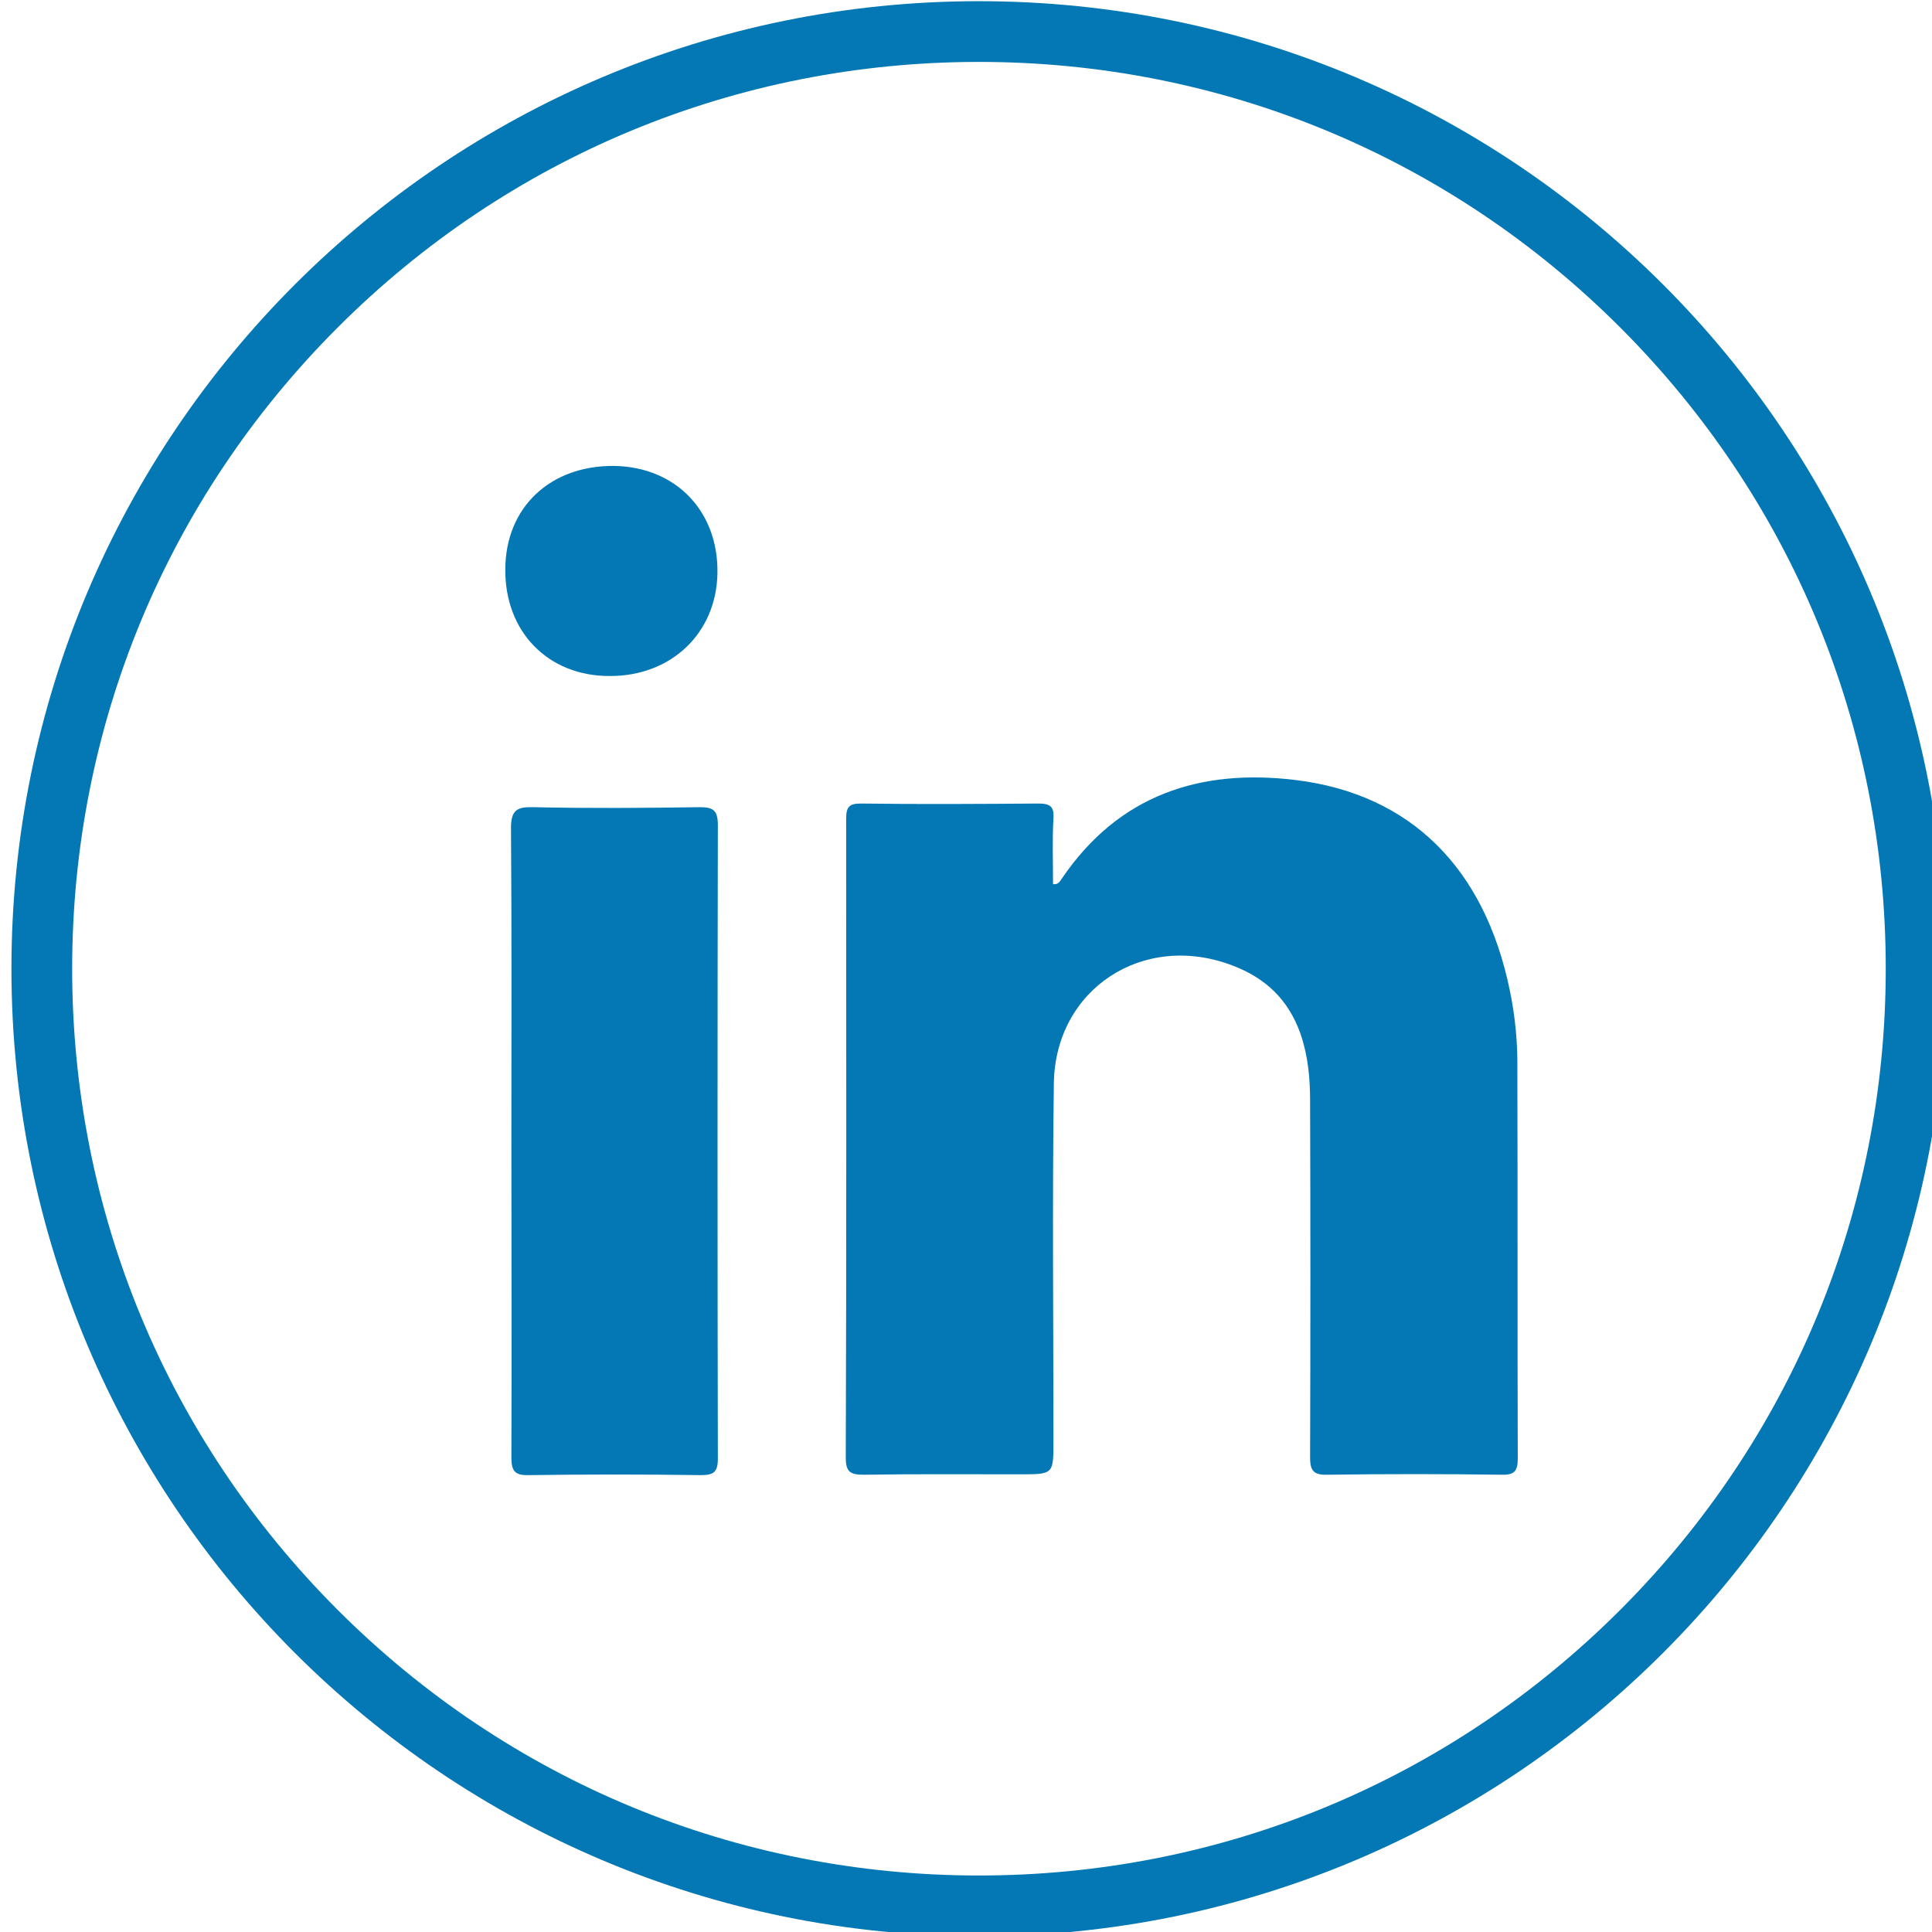
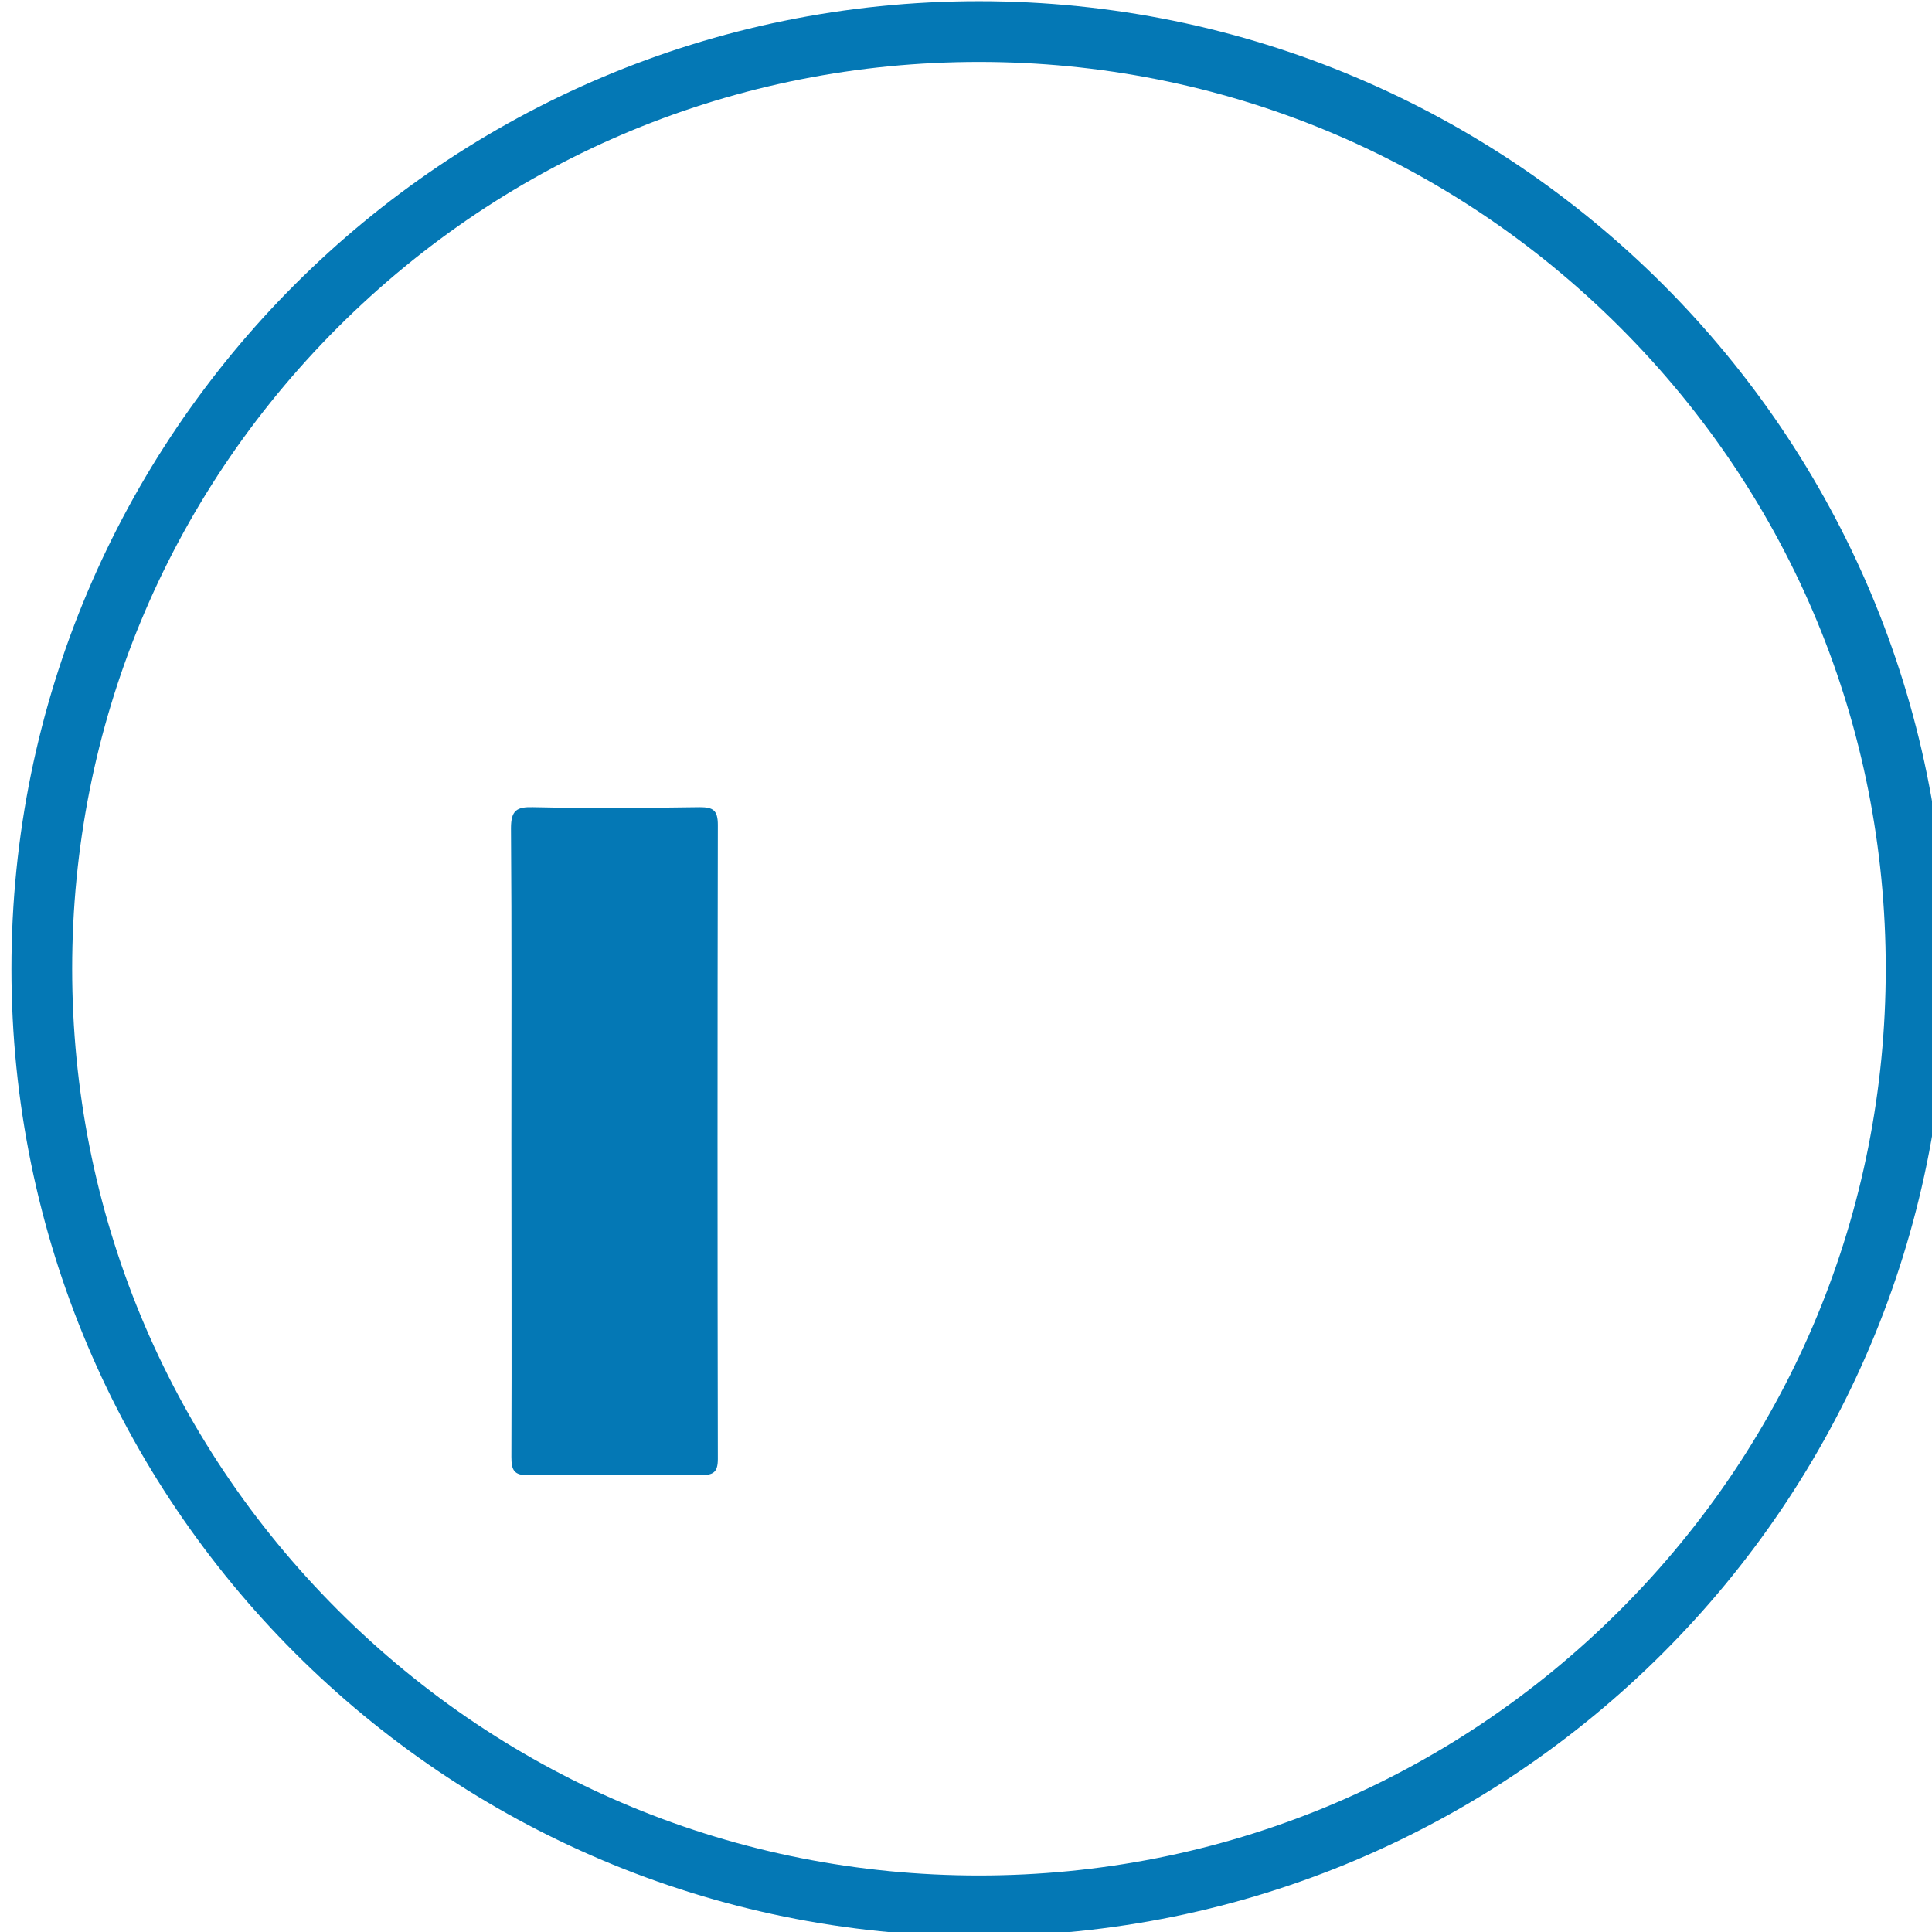
<svg xmlns="http://www.w3.org/2000/svg" id="svg93" version="1.1" viewBox="0 0 126.471 126.471" height="126.471mm" width="126.471mm">
  <defs id="defs87" />
  <g transform="translate(-50.913,-133.223)" id="layer1">
    <g id="g17" transform="matrix(0.265,0,0,0.265,-424.093,83.984)">
      <path style="fill:#0478b5" id="path9" d="m 2034.3,186.1 c -132,0 -239,107 -239,239 0,132 107,239 239,239 132,0 239,-107 239,-239 0,-132 -107,-239 -239,-239 z m 158.4,397.4 c -42.3,42.3 -98.6,65.6 -158.4,65.6 -59.8,0 -116.1,-23.3 -158.4,-65.6 -42.3,-42.3 -65.6,-98.6 -65.6,-158.4 0,-59.8 23.3,-116.1 65.6,-158.4 42.3,-42.3 98.6,-65.6 158.4,-65.6 59.8,0 116.1,23.3 158.4,65.6 42.3,42.3 65.6,98.6 65.6,158.4 0,59.8 -23.3,116.1 -65.6,158.4 z" class="st0" />
-       <path style="fill:#0478b5" id="path11" d="m 2165.4,430.3 c -6.2,-30 -24.4,-48.3 -52.8,-51.8 -23.7,-2.9 -43.8,3.7 -57.8,24.3 -0.5,0.7 -0.9,1.6 -2.2,1.4 0,-5.4 -0.2,-10.9 0.1,-16.2 0.2,-2.8 -0.7,-3.7 -3.6,-3.7 -14.7,0.1 -29.3,0.2 -44,0 -2.9,0 -3.6,0.9 -3.6,3.7 0,52.6 0.1,105.2 -0.1,157.9 0,3.6 1.2,4.2 4.5,4.2 12.8,-0.2 25.6,-0.1 38.5,-0.1 8.3,0 8.3,0 8.3,-8.1 0,-29.5 -0.3,-58.9 0.1,-88.4 0.3,-23.4 22.1,-37.6 44.1,-29.2 8.2,3.1 13.8,8.4 16.8,16.8 1.9,5.5 2.4,11 2.4,16.7 0.1,29.3 0.1,58.6 0,87.9 0,3.3 0.7,4.5 4.3,4.4 14.4,-0.2 28.7,-0.2 43,0 3.3,0.1 4,-1 4,-4.1 -0.1,-32 0,-63.8 -0.1,-95.7 0.1,-6.7 -0.5,-13.4 -1.9,-20 z" class="st0" />
      <path style="fill:#0478b5" id="path13" d="m 1965.3,385.2 c -13.7,0.2 -27.5,0.3 -41.2,0 -4,-0.1 -5.4,0.8 -5.4,5.2 0.2,25.8 0.1,51.6 0.1,77.4 0,25.9 0.1,51.9 0,77.9 0,3.2 0.6,4.6 4.2,4.5 14.2,-0.2 28.4,-0.2 42.6,0 3.1,0 4.2,-0.7 4.2,-4 -0.1,-52.2 -0.1,-104.4 0,-156.6 0,-3.7 -1.2,-4.4 -4.5,-4.4 z" class="st0" />
-       <path style="fill:#0478b5" id="path15" d="m 1943,352.8 c 15.2,0.1 26.4,-10.5 26.7,-25.3 0.3,-15.4 -10.3,-26.4 -25.6,-26.6 -15.8,-0.1 -26.7,10.3 -26.8,25.4 -0.2,15.5 10.5,26.5 25.7,26.5 z" class="st0" />
    </g>
  </g>
</svg>